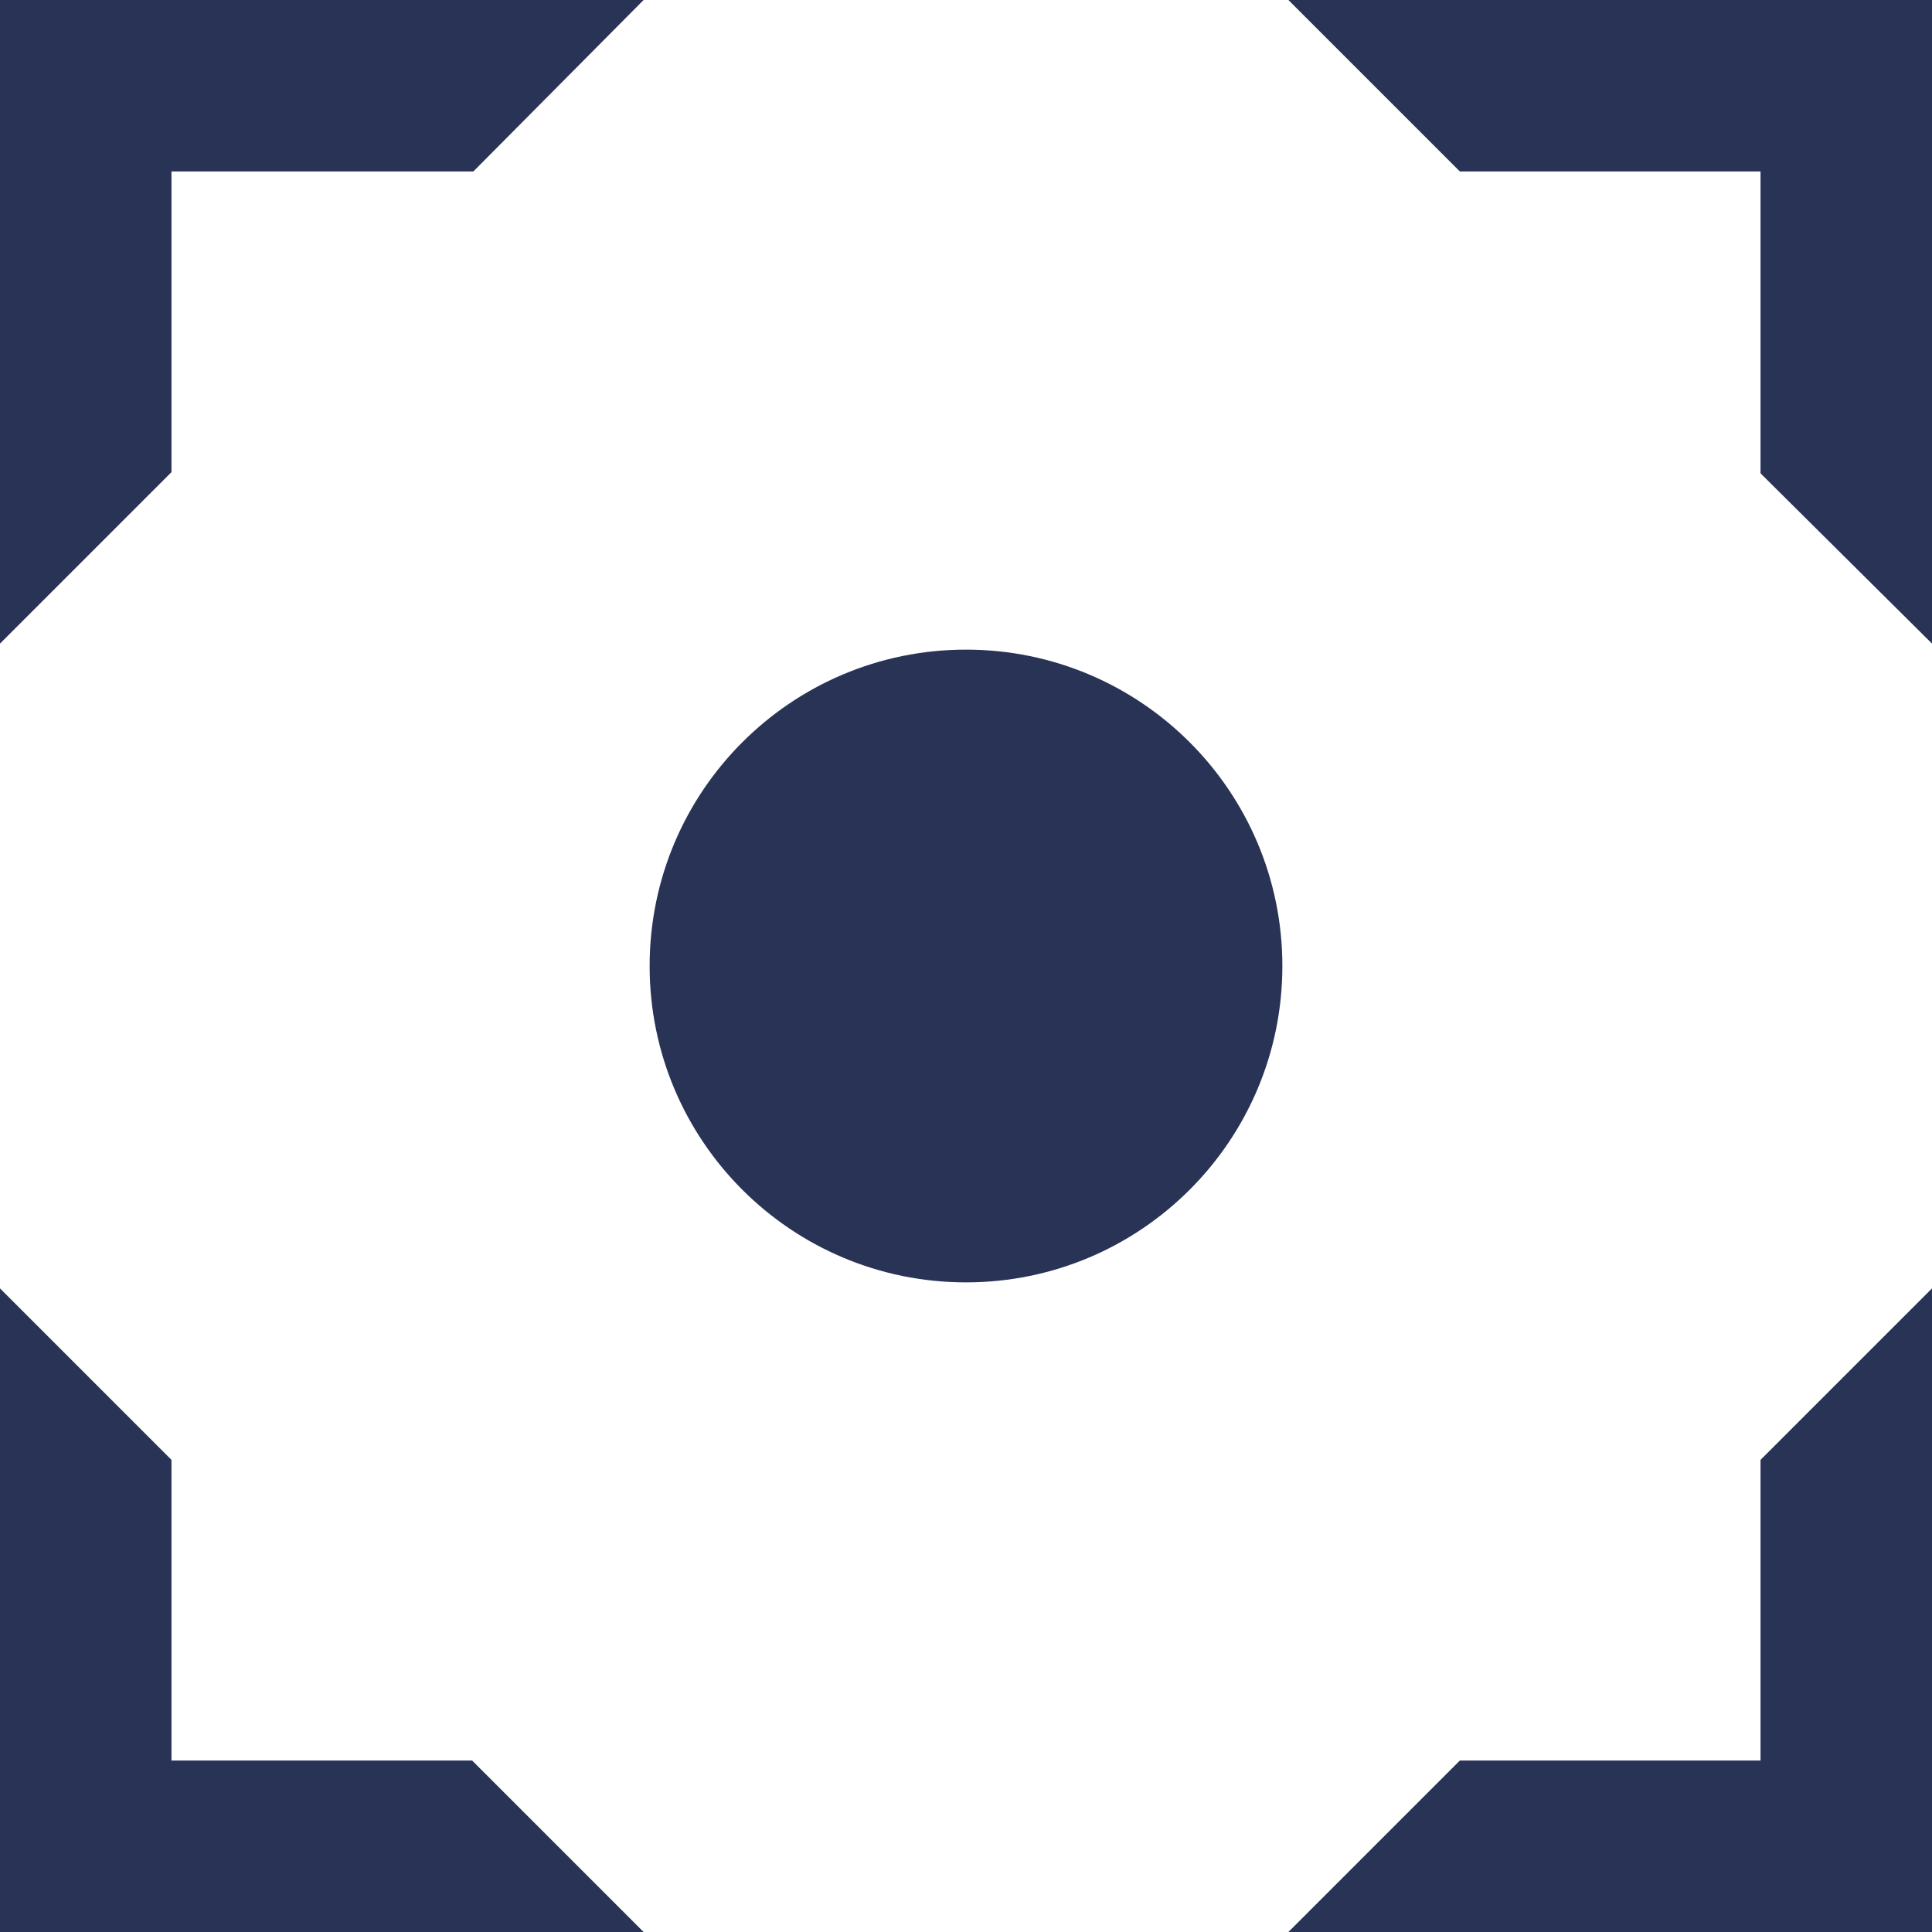
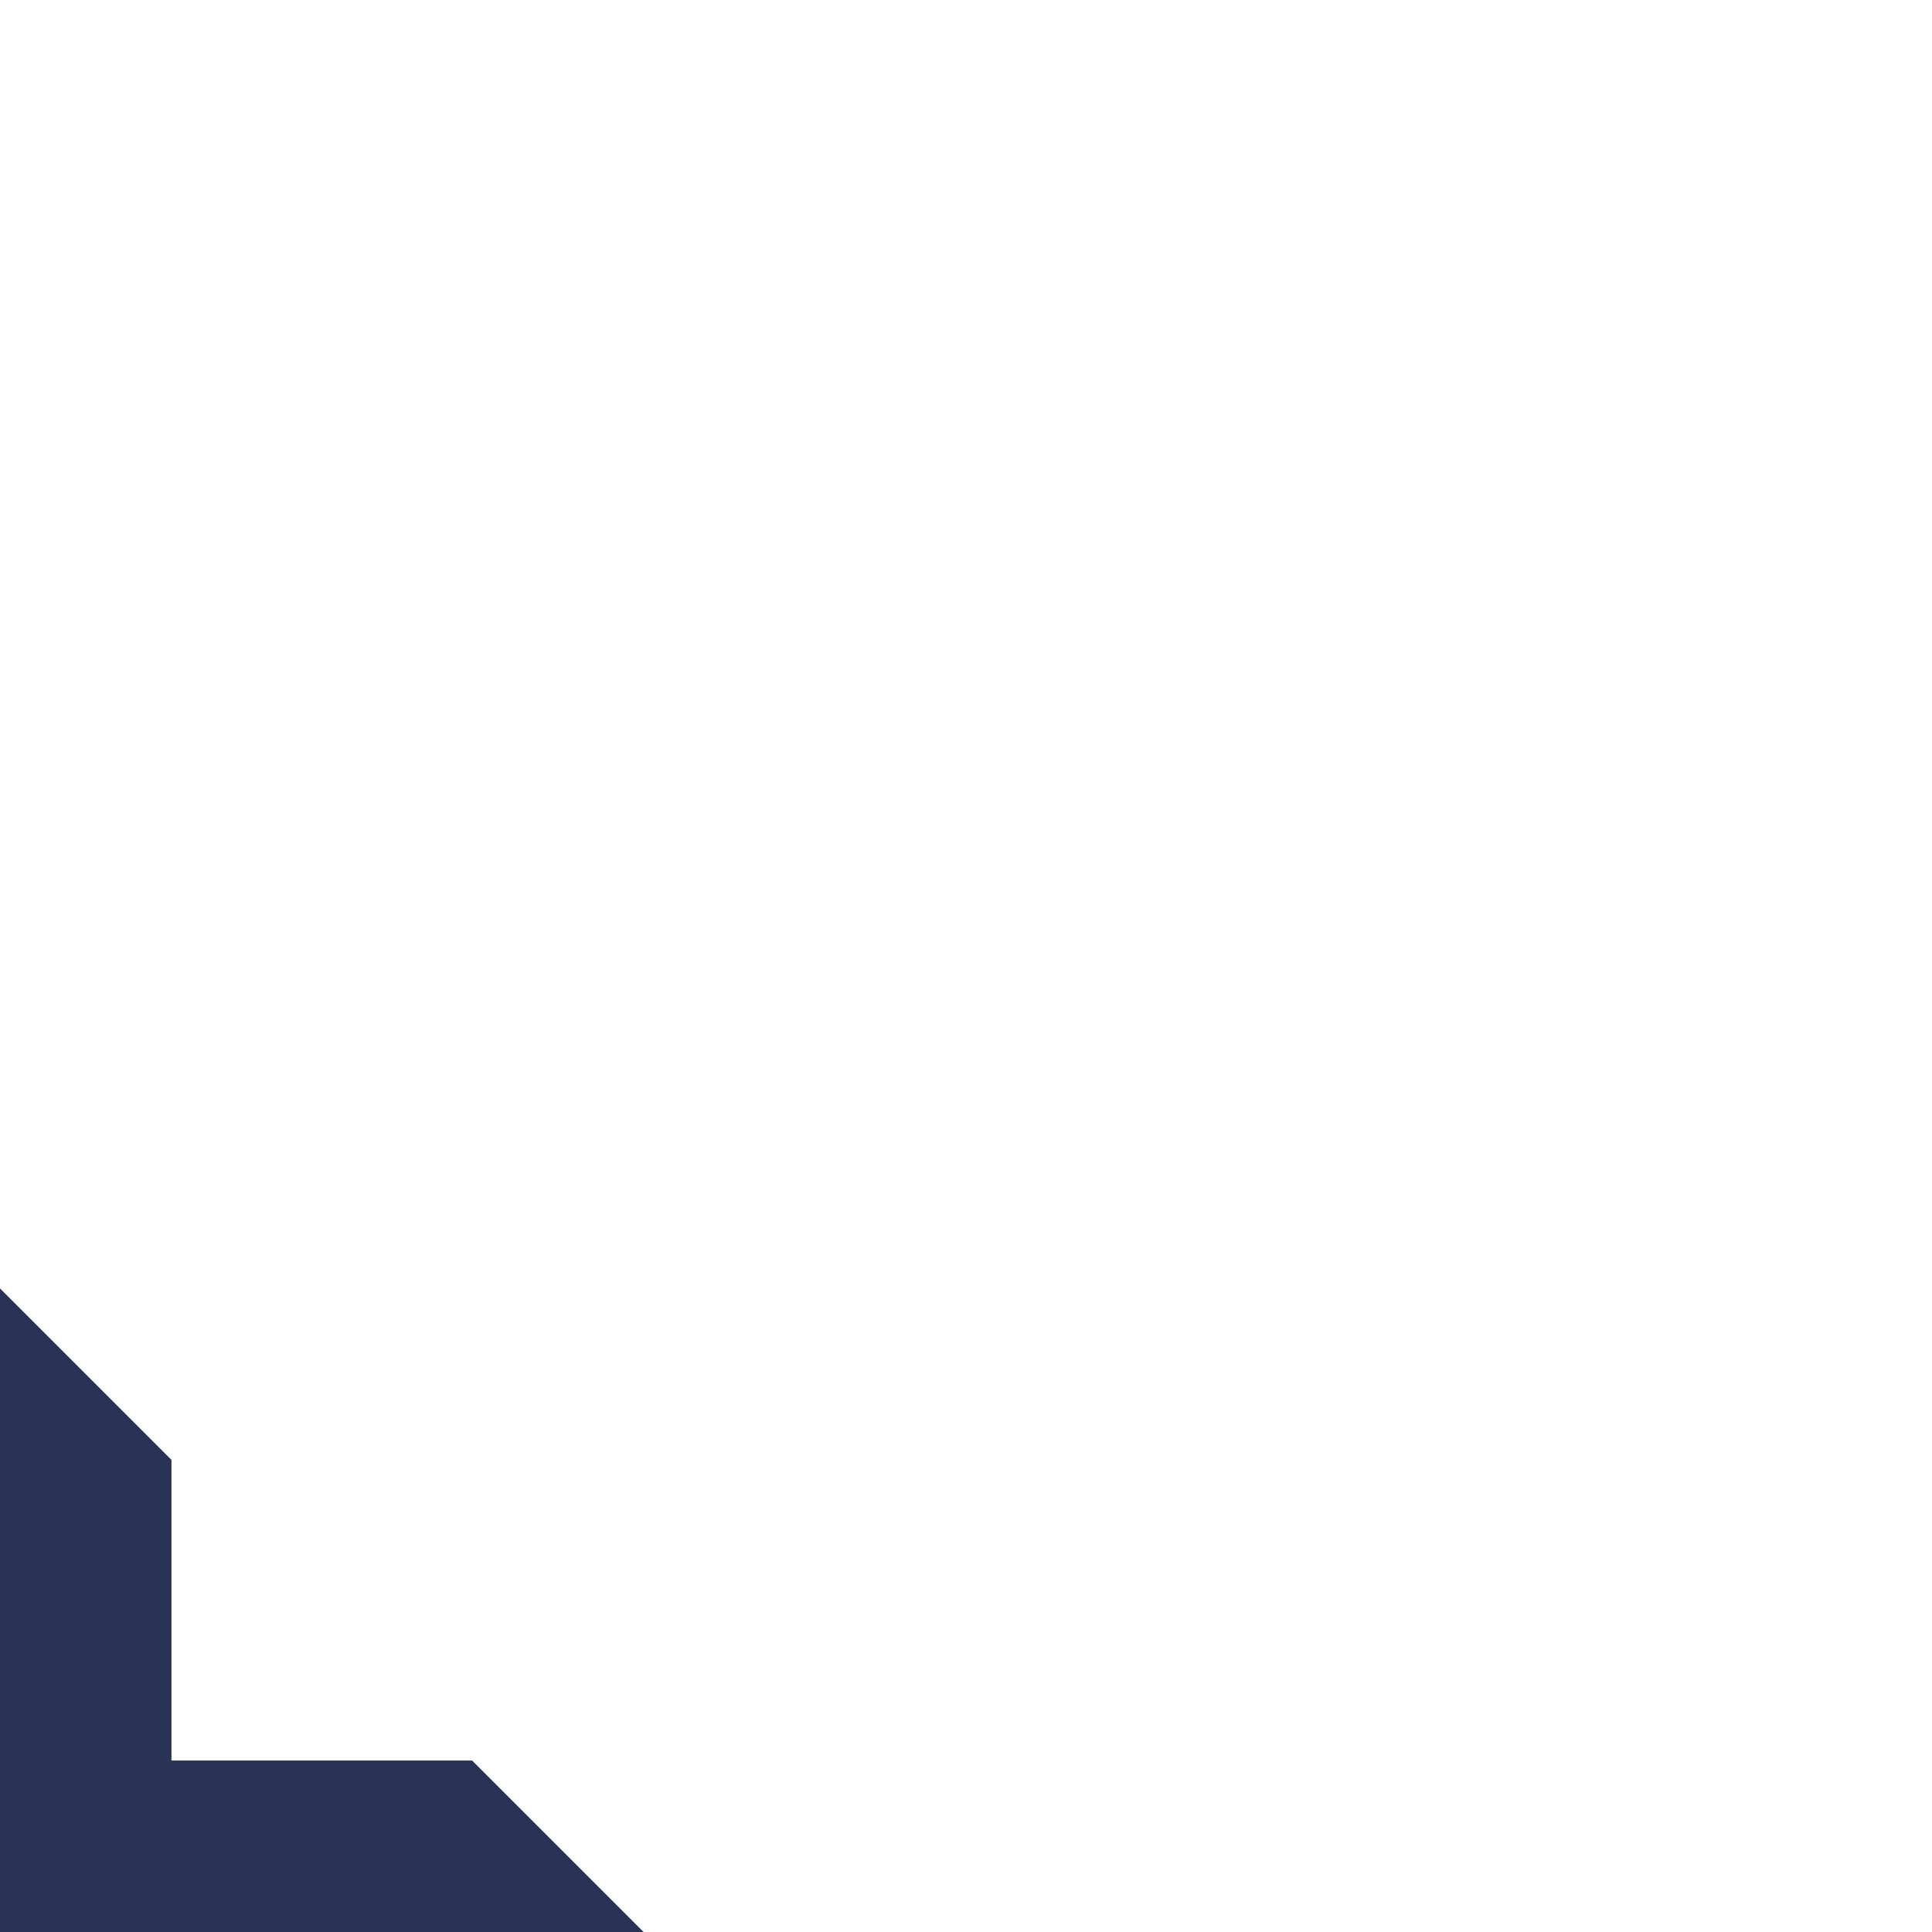
<svg xmlns="http://www.w3.org/2000/svg" width="16" height="16" viewBox="0 0 16 16" fill="none">
-   <path d="M8 10.62C9.447 10.62 10.62 9.447 10.62 8C10.62 6.553 9.447 5.38 8 5.38C6.553 5.38 5.38 6.553 5.38 8C5.38 9.447 6.553 10.62 8 10.62Z" fill="#283356" />
-   <path d="M0 5.33V0H5.33L3.92 1.42H1.42V3.91L0 5.33Z" fill="#283356" />
-   <path d="M16 10.67V16H10.67L12.09 14.58H14.58V12.09L16 10.67Z" fill="#283356" />
  <path d="M5.33 16H0V10.67L1.42 12.09V14.58H3.91L5.33 16Z" fill="#283356" />
-   <path d="M10.67 0H16V5.33L14.58 3.92V1.42H12.09L10.67 0Z" fill="#283356" />
</svg>